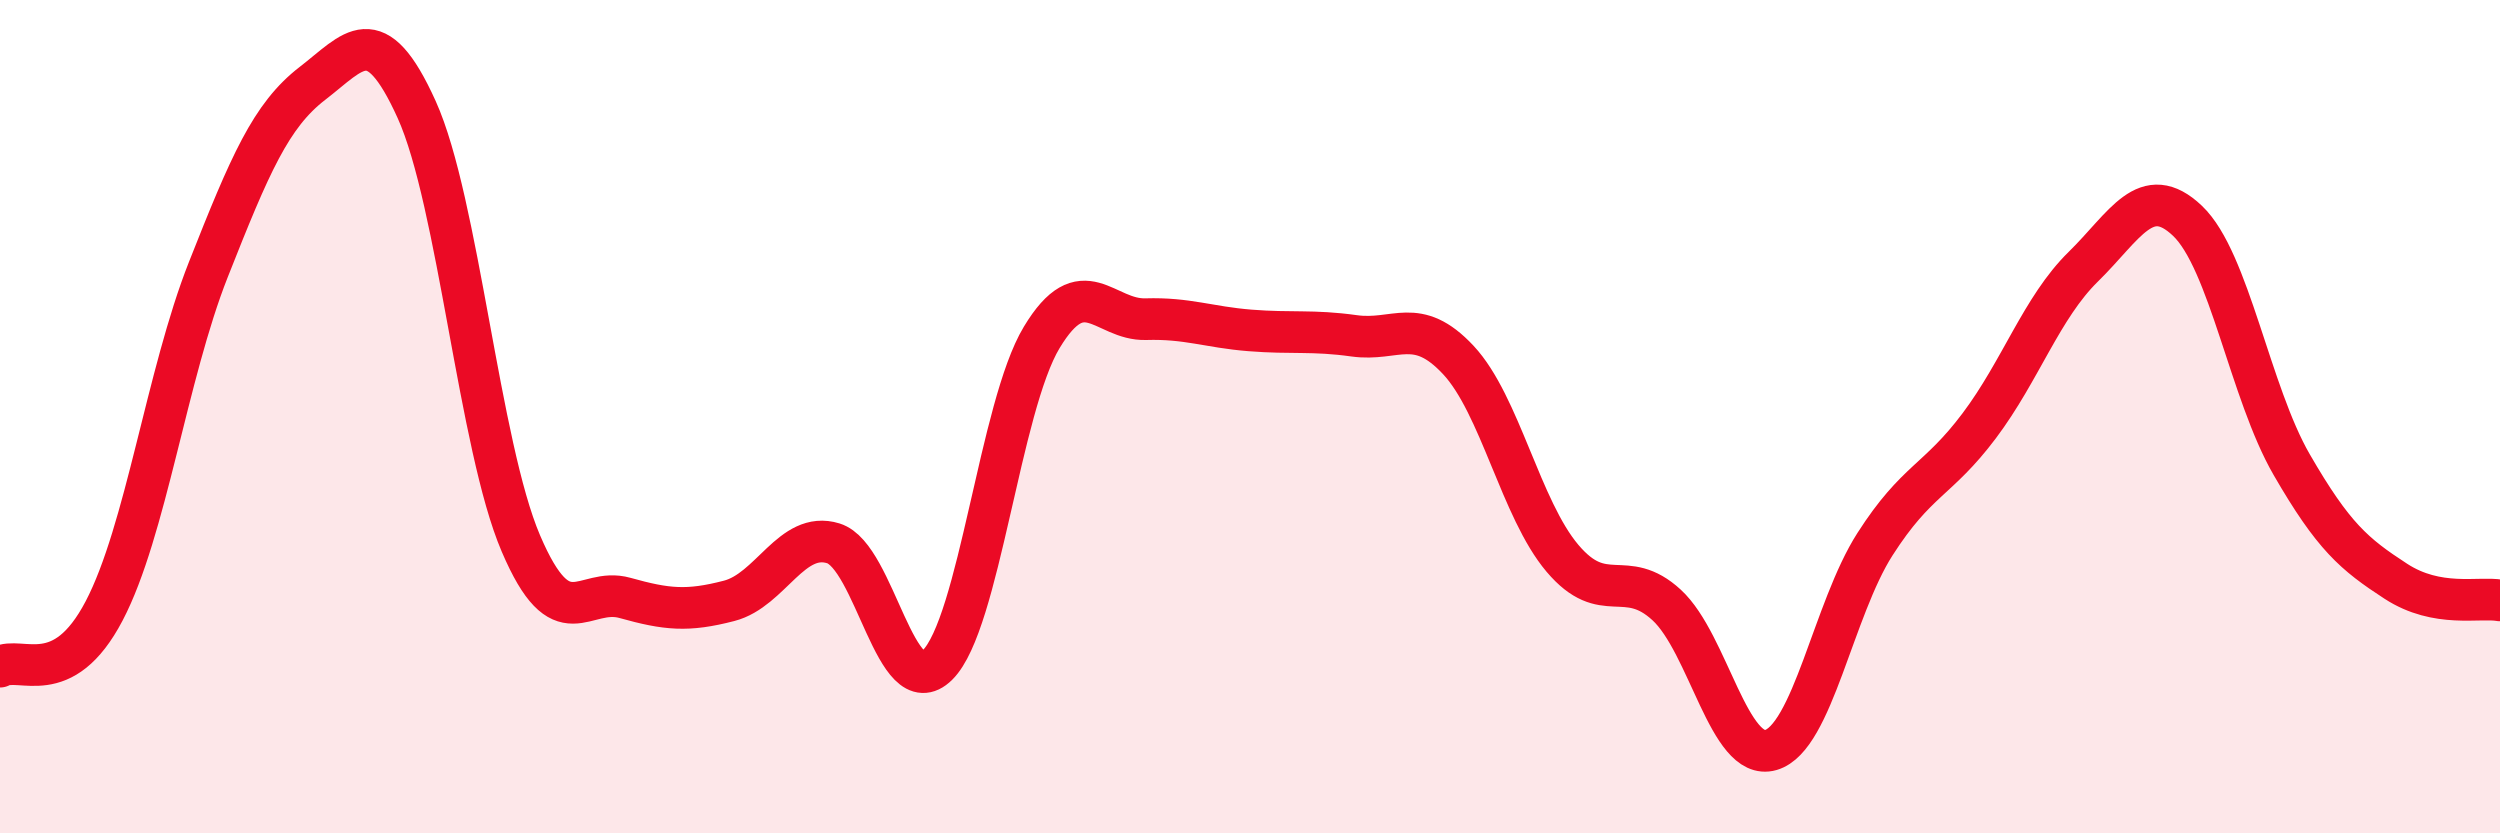
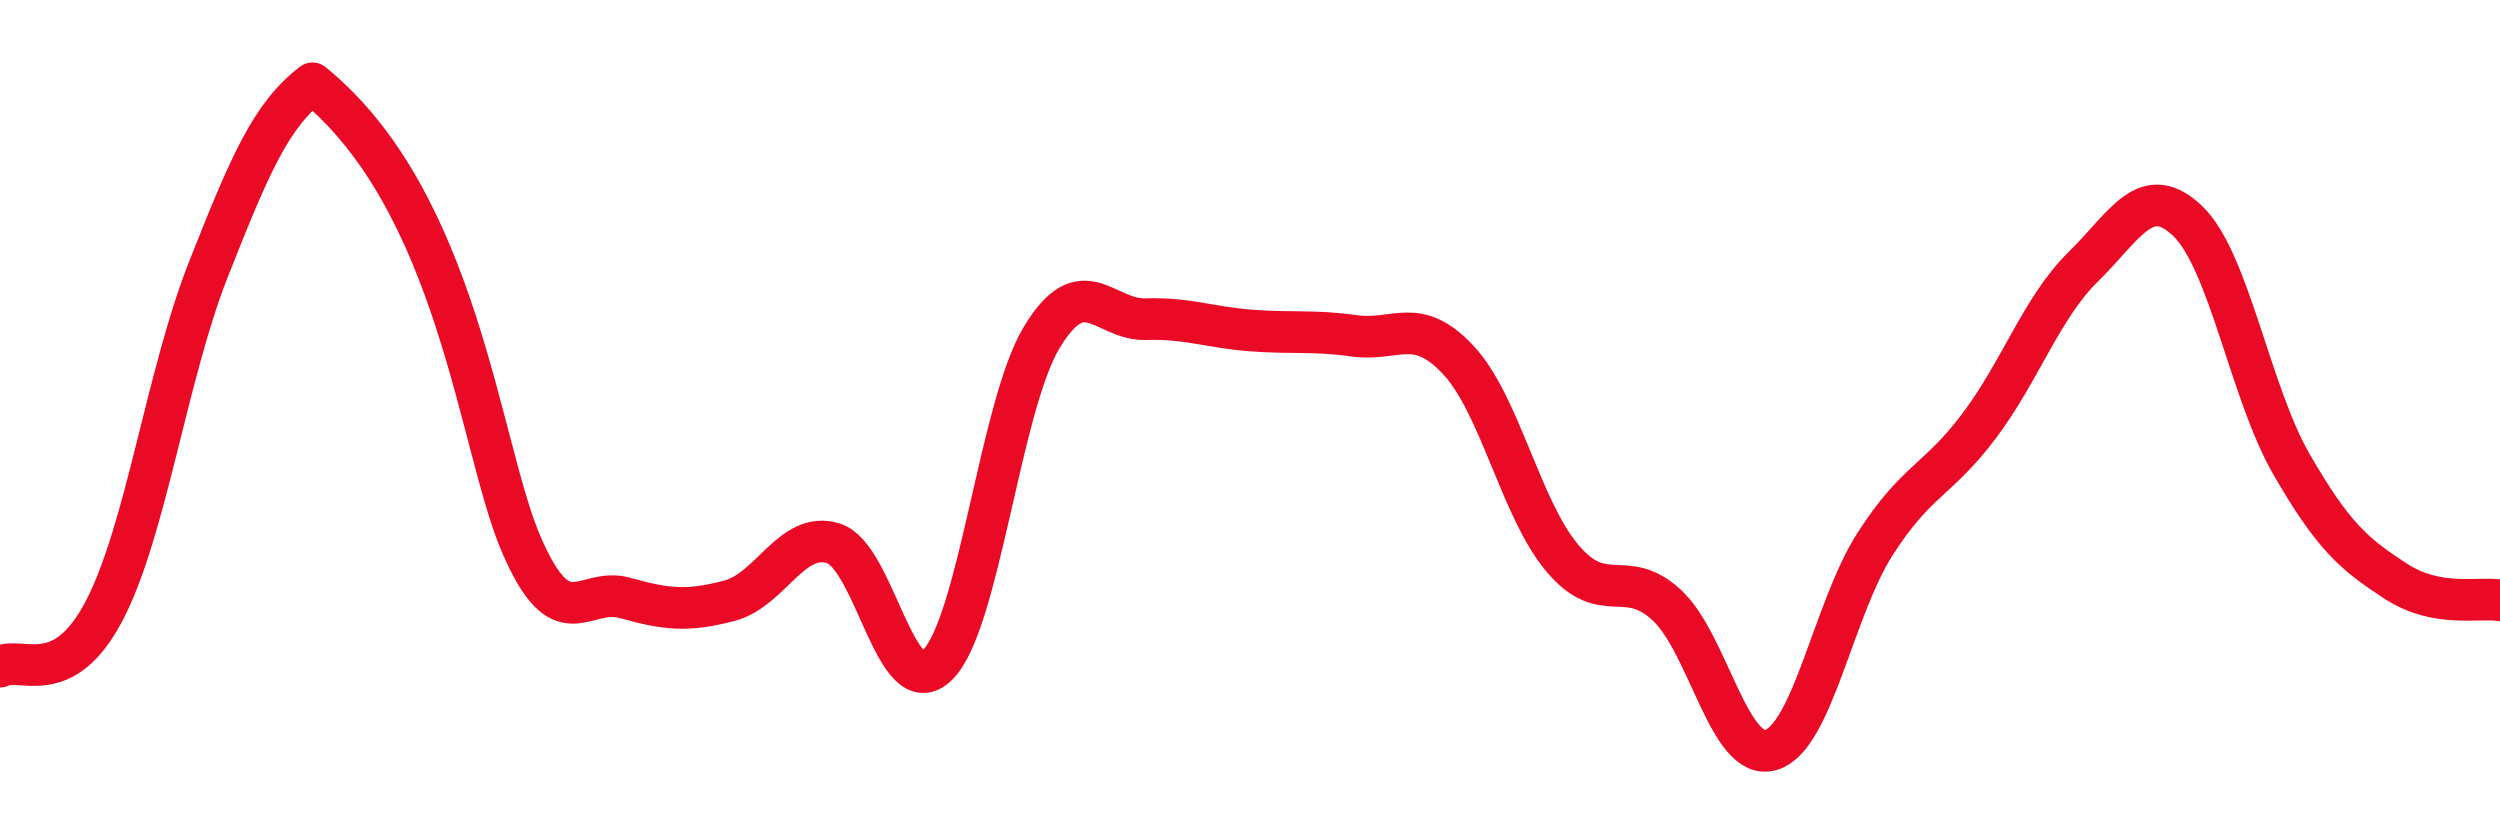
<svg xmlns="http://www.w3.org/2000/svg" width="60" height="20" viewBox="0 0 60 20">
-   <path d="M 0,16 C 0.5,15.73 1.5,16.57 2.5,14.66 C 3.5,12.75 4,9 5,6.47 C 6,3.94 6.5,2.77 7.5,2 C 8.5,1.23 9,0.42 10,2.63 C 11,4.84 11.5,10.7 12.5,13.04 C 13.5,15.38 14,14.07 15,14.35 C 16,14.63 16.5,14.68 17.5,14.42 C 18.5,14.16 19,12.73 20,13.04 C 21,13.35 21.5,16.95 22.5,15.96 C 23.5,14.97 24,9.76 25,8.1 C 26,6.44 26.5,7.69 27.5,7.66 C 28.5,7.63 29,7.85 30,7.93 C 31,8.01 31.5,7.92 32.5,8.06 C 33.5,8.2 34,7.57 35,8.64 C 36,9.71 36.5,12.22 37.5,13.4 C 38.5,14.58 39,13.6 40,14.52 C 41,15.44 41.5,18.29 42.5,18 C 43.5,17.71 44,14.62 45,13.06 C 46,11.5 46.5,11.55 47.5,10.22 C 48.5,8.89 49,7.38 50,6.4 C 51,5.42 51.5,4.35 52.5,5.3 C 53.5,6.25 54,9.42 55,11.15 C 56,12.88 56.5,13.3 57.5,13.95 C 58.5,14.6 59.5,14.32 60,14.41L60 20L0 20Z" fill="#EB0A25" opacity="0.1" stroke-linecap="round" stroke-linejoin="round" />
-   <path d="M 0,16 C 0.5,15.73 1.5,16.57 2.5,14.66 C 3.5,12.75 4,9 5,6.47 C 6,3.94 6.5,2.77 7.5,2 C 8.5,1.23 9,0.42 10,2.63 C 11,4.84 11.5,10.7 12.5,13.04 C 13.5,15.38 14,14.07 15,14.35 C 16,14.63 16.5,14.68 17.5,14.42 C 18.5,14.16 19,12.73 20,13.04 C 21,13.35 21.5,16.95 22.5,15.96 C 23.5,14.97 24,9.76 25,8.1 C 26,6.44 26.5,7.69 27.5,7.66 C 28.5,7.63 29,7.85 30,7.93 C 31,8.01 31.5,7.92 32.5,8.06 C 33.5,8.2 34,7.57 35,8.64 C 36,9.71 36.5,12.22 37.5,13.4 C 38.5,14.58 39,13.6 40,14.52 C 41,15.44 41.5,18.29 42.5,18 C 43.5,17.71 44,14.62 45,13.06 C 46,11.5 46.5,11.55 47.5,10.22 C 48.5,8.89 49,7.38 50,6.4 C 51,5.42 51.5,4.35 52.5,5.3 C 53.5,6.25 54,9.42 55,11.15 C 56,12.88 56.5,13.3 57.5,13.95 C 58.5,14.6 59.5,14.32 60,14.41" stroke="#EB0A25" stroke-width="1" fill="none" stroke-linecap="round" stroke-linejoin="round" />
+   <path d="M 0,16 C 0.5,15.73 1.5,16.57 2.5,14.66 C 3.5,12.75 4,9 5,6.47 C 6,3.94 6.5,2.77 7.5,2 C 11,4.84 11.5,10.7 12.5,13.04 C 13.5,15.38 14,14.07 15,14.35 C 16,14.63 16.5,14.68 17.5,14.42 C 18.5,14.16 19,12.73 20,13.04 C 21,13.35 21.5,16.95 22.5,15.96 C 23.5,14.97 24,9.76 25,8.1 C 26,6.44 26.5,7.69 27.5,7.66 C 28.5,7.63 29,7.85 30,7.93 C 31,8.01 31.5,7.92 32.5,8.06 C 33.5,8.2 34,7.57 35,8.64 C 36,9.71 36.5,12.22 37.5,13.4 C 38.5,14.58 39,13.6 40,14.52 C 41,15.44 41.5,18.29 42.5,18 C 43.5,17.71 44,14.62 45,13.06 C 46,11.5 46.5,11.55 47.5,10.22 C 48.5,8.89 49,7.38 50,6.4 C 51,5.42 51.5,4.35 52.5,5.3 C 53.5,6.25 54,9.42 55,11.15 C 56,12.88 56.5,13.3 57.5,13.95 C 58.5,14.6 59.5,14.32 60,14.41" stroke="#EB0A25" stroke-width="1" fill="none" stroke-linecap="round" stroke-linejoin="round" />
</svg>